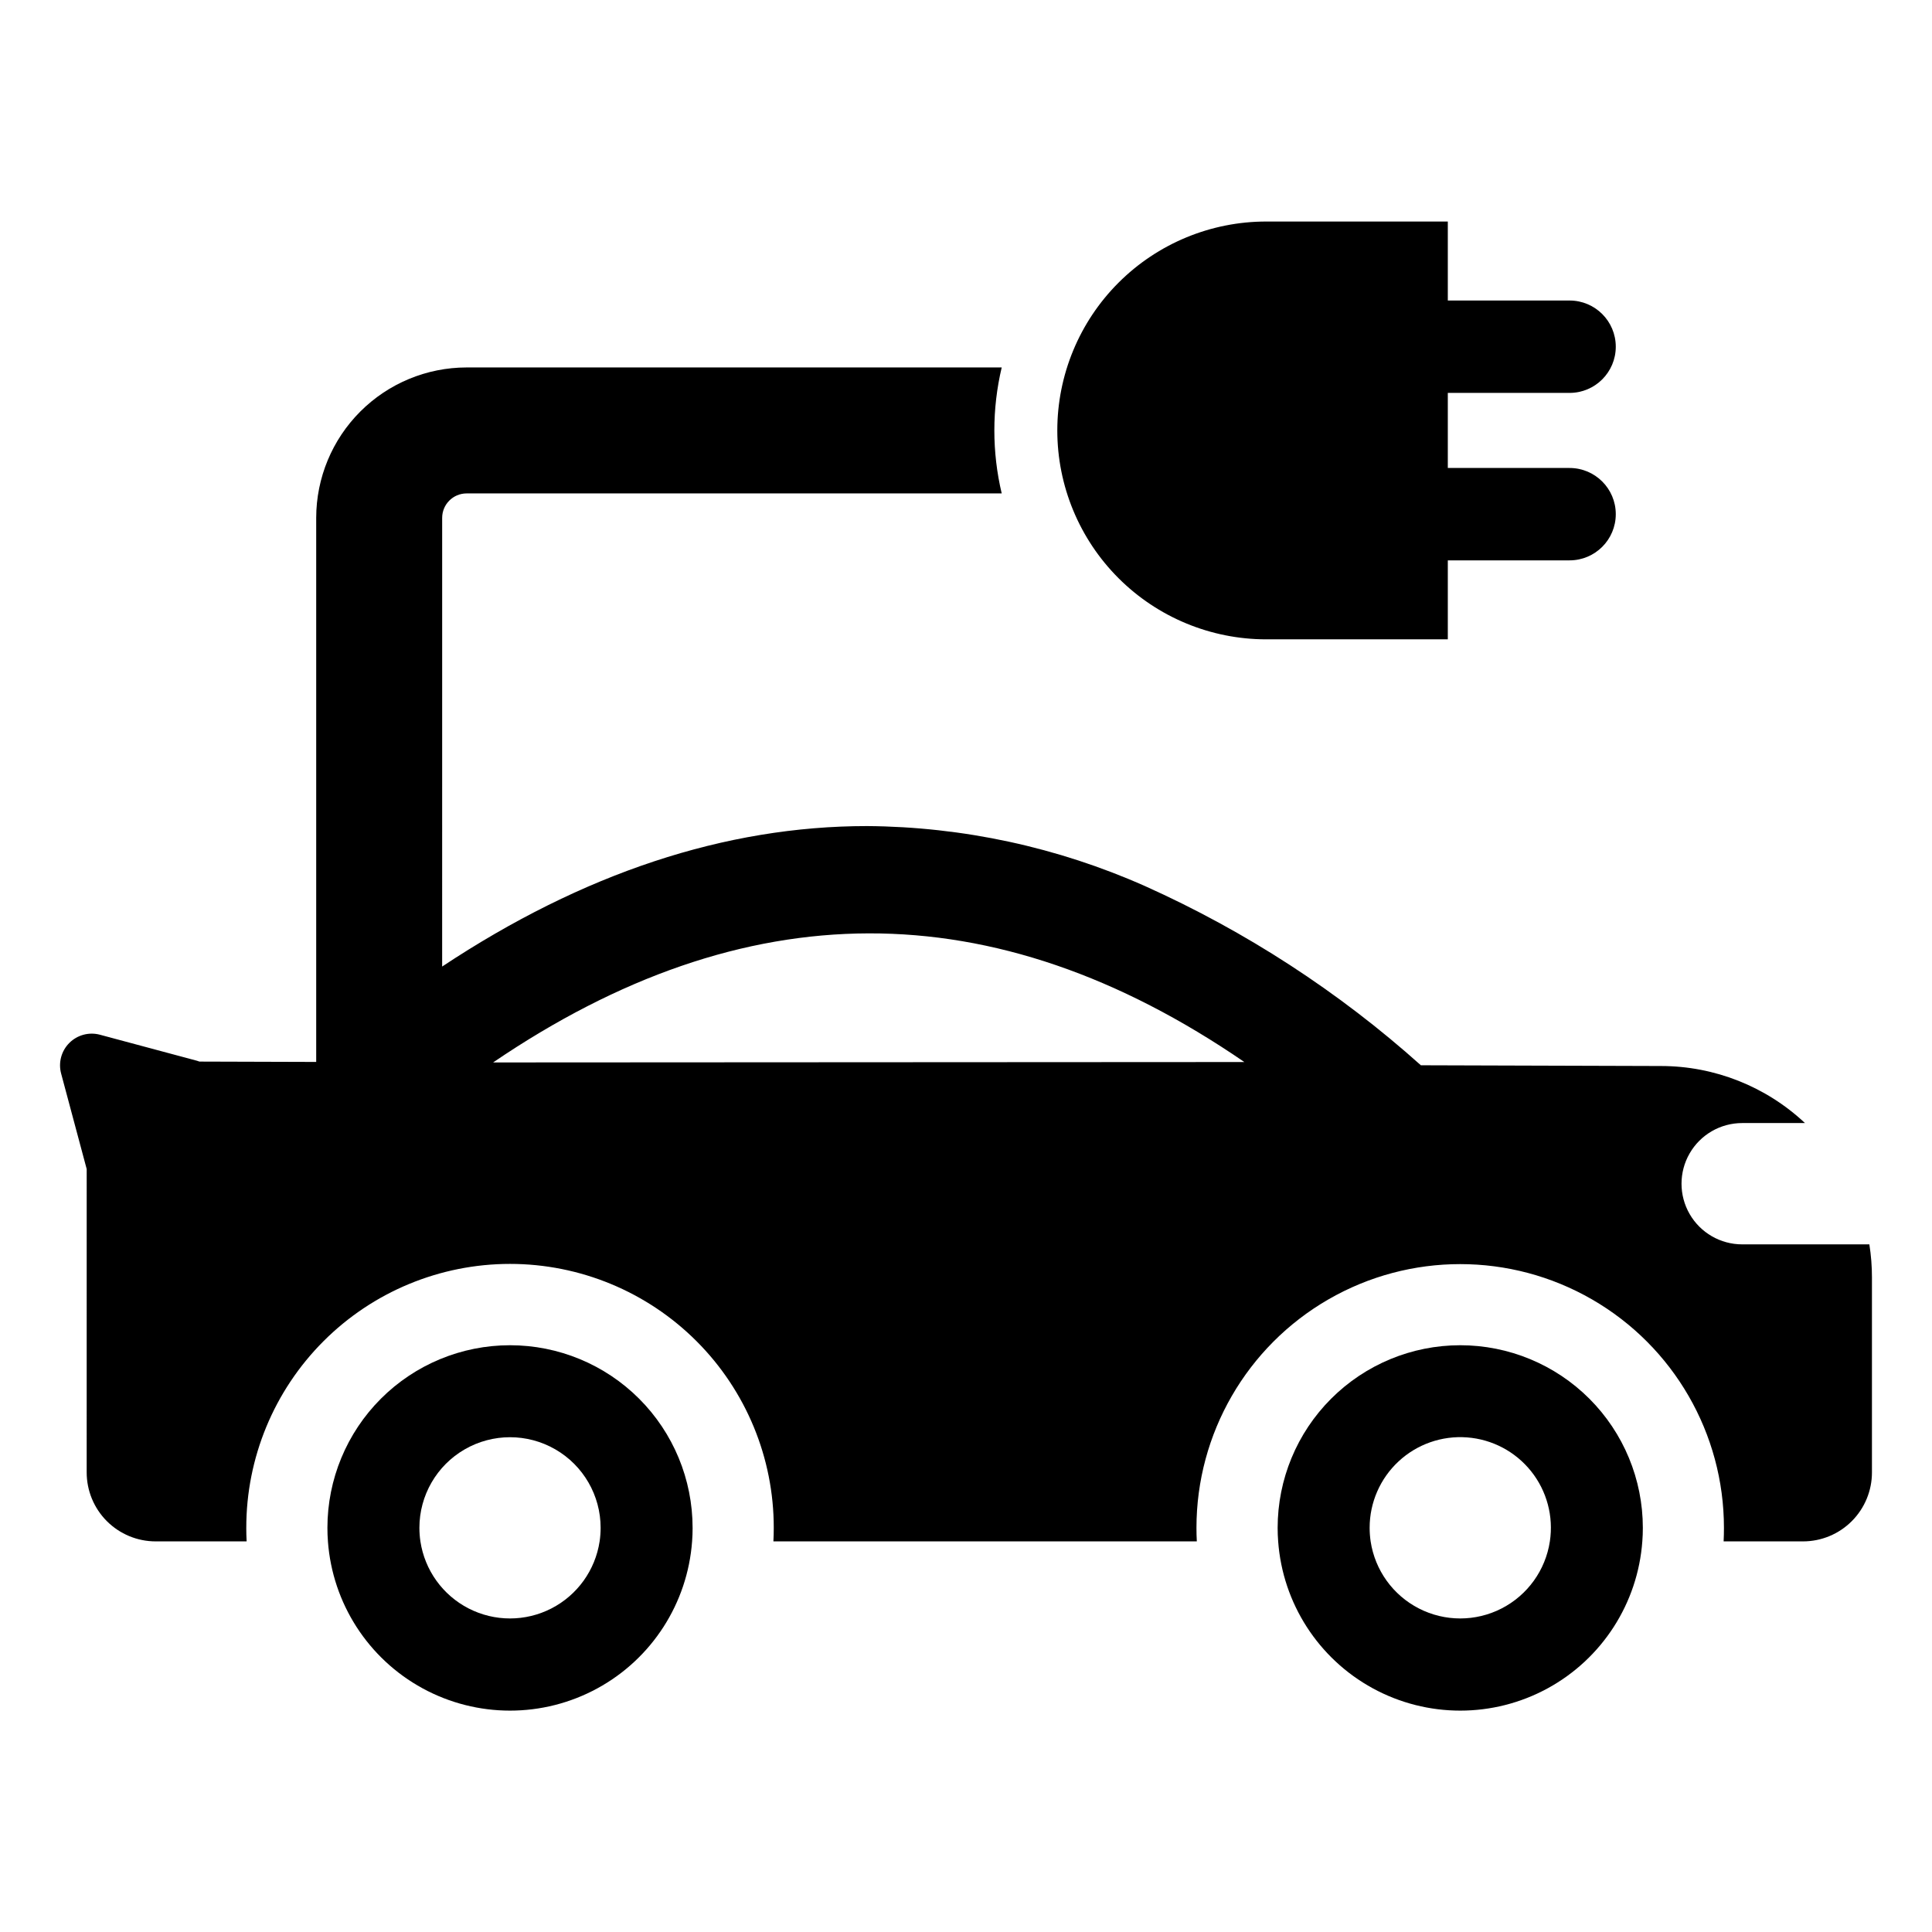
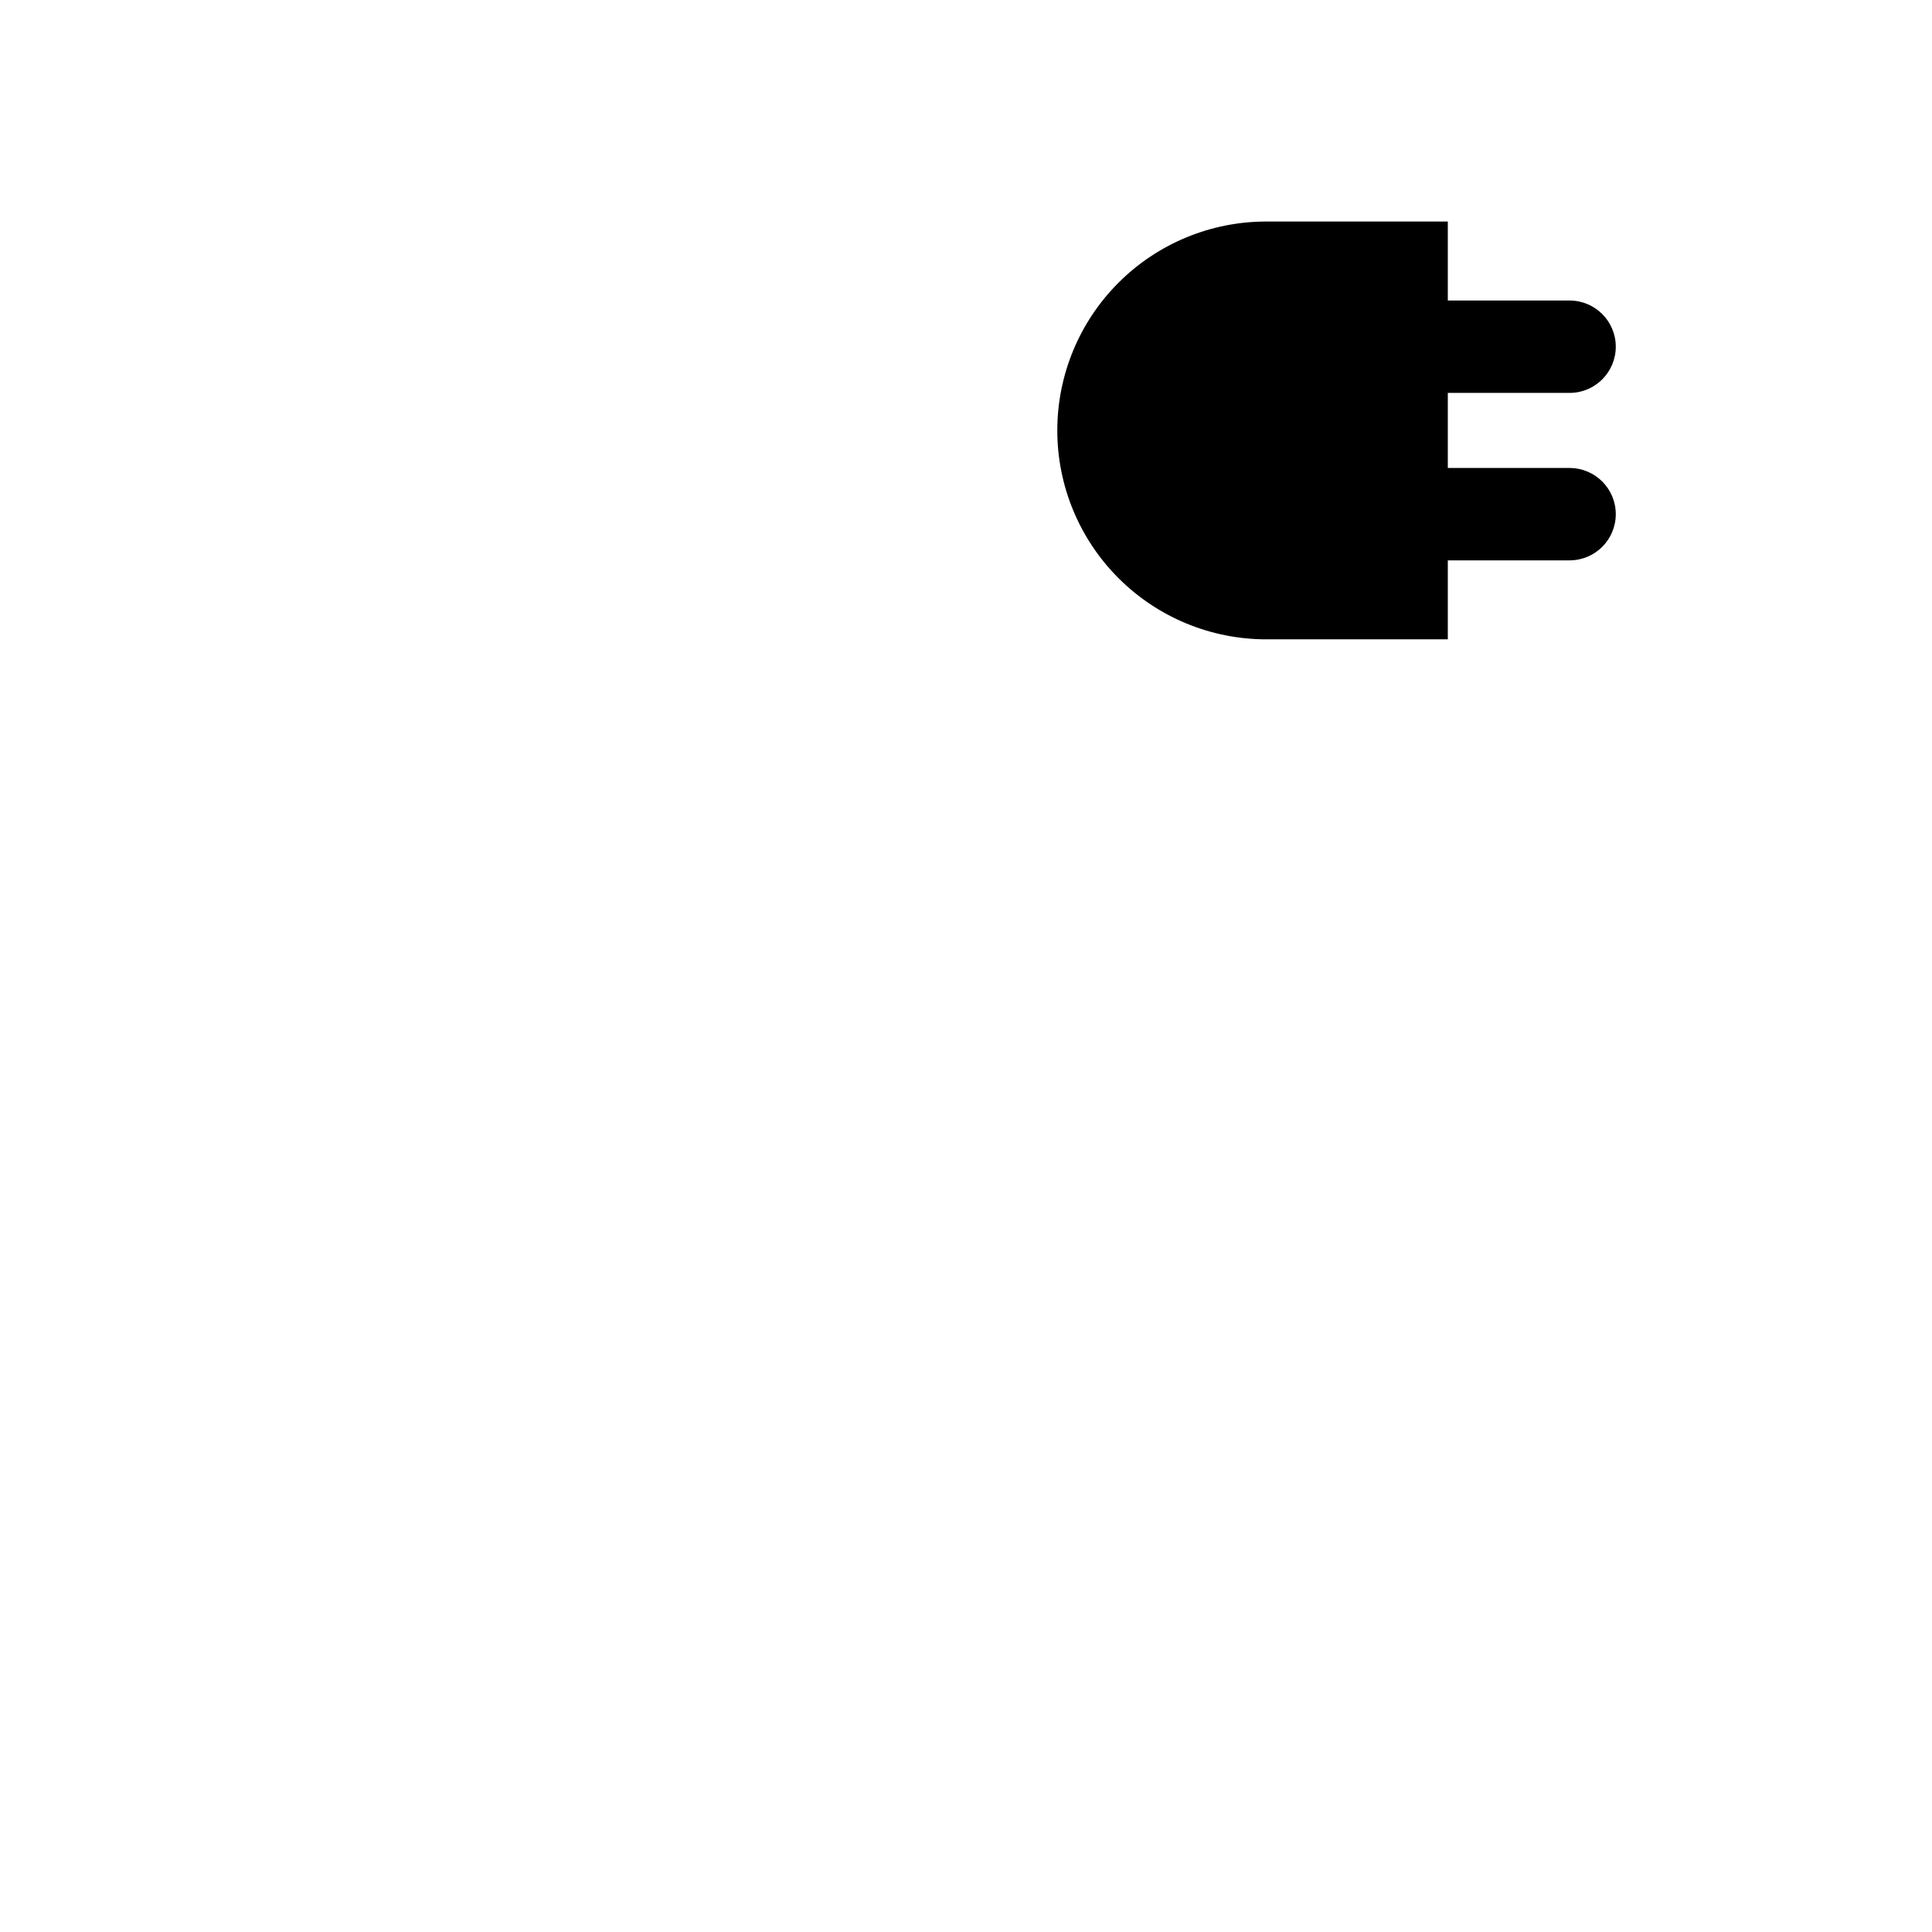
<svg xmlns="http://www.w3.org/2000/svg" fill="#000000" width="800px" height="800px" version="1.1" viewBox="144 144 512 512">
  <g>
-     <path d="m530.98 500.5c-12.832 0-25.141 5.098-34.215 14.172-9.078 9.074-14.176 21.383-14.176 34.219 0 1.207 0.043 2.406 0.137 3.59v-0.004c1.199 16.406 10.652 31.074 25.09 38.949s31.891 7.875 46.328 0c14.441-7.875 23.891-22.543 25.09-38.949 0.094-1.184 0.137-2.379 0.137-3.59v0.004c0-12.836-5.098-25.145-14.172-34.219-9.078-9.074-21.383-14.172-34.219-14.172zm23.75 51.977c-1.156 7.644-5.918 14.262-12.797 17.785-6.875 3.527-15.031 3.527-21.906 0-6.879-3.523-11.641-10.141-12.797-17.785-0.172-1.188-0.262-2.387-0.262-3.586-0.004-6.688 2.777-13.07 7.676-17.617 4.898-4.551 11.473-6.852 18.141-6.348 6.664 0.5 12.82 3.758 16.984 8.984 4.168 5.231 5.965 11.957 4.961 18.566z" />
-     <path d="m279.16 500.5c-12.836 0-25.145 5.098-34.219 14.172-9.074 9.074-14.172 21.383-14.172 34.219 0 1.207 0.043 2.406 0.137 3.59l-0.004-0.004c1.203 16.406 10.652 31.074 25.09 38.949 14.441 7.875 31.891 7.875 46.332 0 14.438-7.875 23.887-22.543 25.09-38.949 0.094-1.184 0.137-2.379 0.137-3.59l-0.004 0.004c0-12.836-5.098-25.145-14.172-34.219-9.074-9.074-21.383-14.172-34.215-14.172zm23.75 51.977h-0.004c-1.156 7.644-5.918 14.262-12.793 17.785-6.879 3.527-15.031 3.527-21.91 0-6.875-3.523-11.637-10.141-12.793-17.785-0.176-1.188-0.262-2.387-0.266-3.586 0-8.578 4.578-16.508 12.008-20.797 7.43-4.289 16.582-4.289 24.012 0 7.43 4.289 12.008 12.219 12.008 20.797-0.004 1.199-0.09 2.398-0.266 3.586z" />
-     <path d="m639.41 473.77h-33.715c-5.742 0-11.051-3.062-13.922-8.035-2.871-4.977-2.871-11.102 0-16.074 2.871-4.977 8.18-8.039 13.922-8.039h16.641c-10.324-9.691-23.949-15.098-38.109-15.117l-63.68-0.195c-21.77-19.492-46.418-35.504-73.074-47.473-23.207-10.316-48.289-15.734-73.688-15.918-37.594 0-75.312 12.504-112.61 37.227l0.004-118.91c0-3.57 2.894-6.465 6.465-6.473h141.82c-2.602-10.973-2.602-22.406 0-33.383h-141.82c-10.566 0.012-20.695 4.215-28.164 11.688-7.473 7.473-11.672 17.602-11.684 28.168v144.19l-30.941-0.094c-0.203-0.082-0.41-0.152-0.621-0.211l-25.75-6.906c-2.898-0.777-5.992 0.055-8.113 2.176-2.121 2.121-2.949 5.215-2.172 8.113l6.777 25.312-0.004 80.387c0 4.852 1.926 9.5 5.356 12.93 3.43 3.426 8.078 5.352 12.926 5.352h24.105c-0.066-1.191-0.094-2.391-0.094-3.59l0.004 0.004c-0.016-18.547 7.344-36.34 20.453-49.457 13.105-13.121 30.895-20.492 49.438-20.492 18.547 0 36.332 7.371 49.441 20.492 13.109 13.117 20.469 30.91 20.453 49.457 0 1.199-0.027 2.398-0.094 3.59l112.21-0.004c-0.066-1.191-0.094-2.391-0.094-3.59v0.004c0-24.973 13.324-48.047 34.949-60.531s48.266-12.484 69.895 0c21.625 12.484 34.945 35.559 34.945 60.531 0 1.199-0.027 2.398-0.086 3.59h21.035l0.004-0.004c4.844 0 9.492-1.926 12.922-5.356 3.426-3.43 5.352-8.078 5.348-12.926v-51.652c0.004-2.941-0.227-5.875-0.688-8.777zm-364.73-48.211c66.695-45.328 132.39-45.848 199.09-0.109z" />
    <path d="m479.56 313.43h48.125v-20.93h32.27c6.762 0 12.242-5.481 12.242-12.242 0-6.758-5.481-12.238-12.242-12.238h-32.27v-19.898h32.27c6.762 0 12.242-5.481 12.242-12.242 0-6.758-5.481-12.238-12.242-12.238h-32.27v-20.934h-48.125c-14.684 0-28.766 5.836-39.148 16.215-10.383 10.383-16.215 24.465-16.215 39.148 0 14.68 5.832 28.762 16.215 39.145 10.383 10.383 24.465 16.215 39.148 16.215z" />
  </g>
</svg>